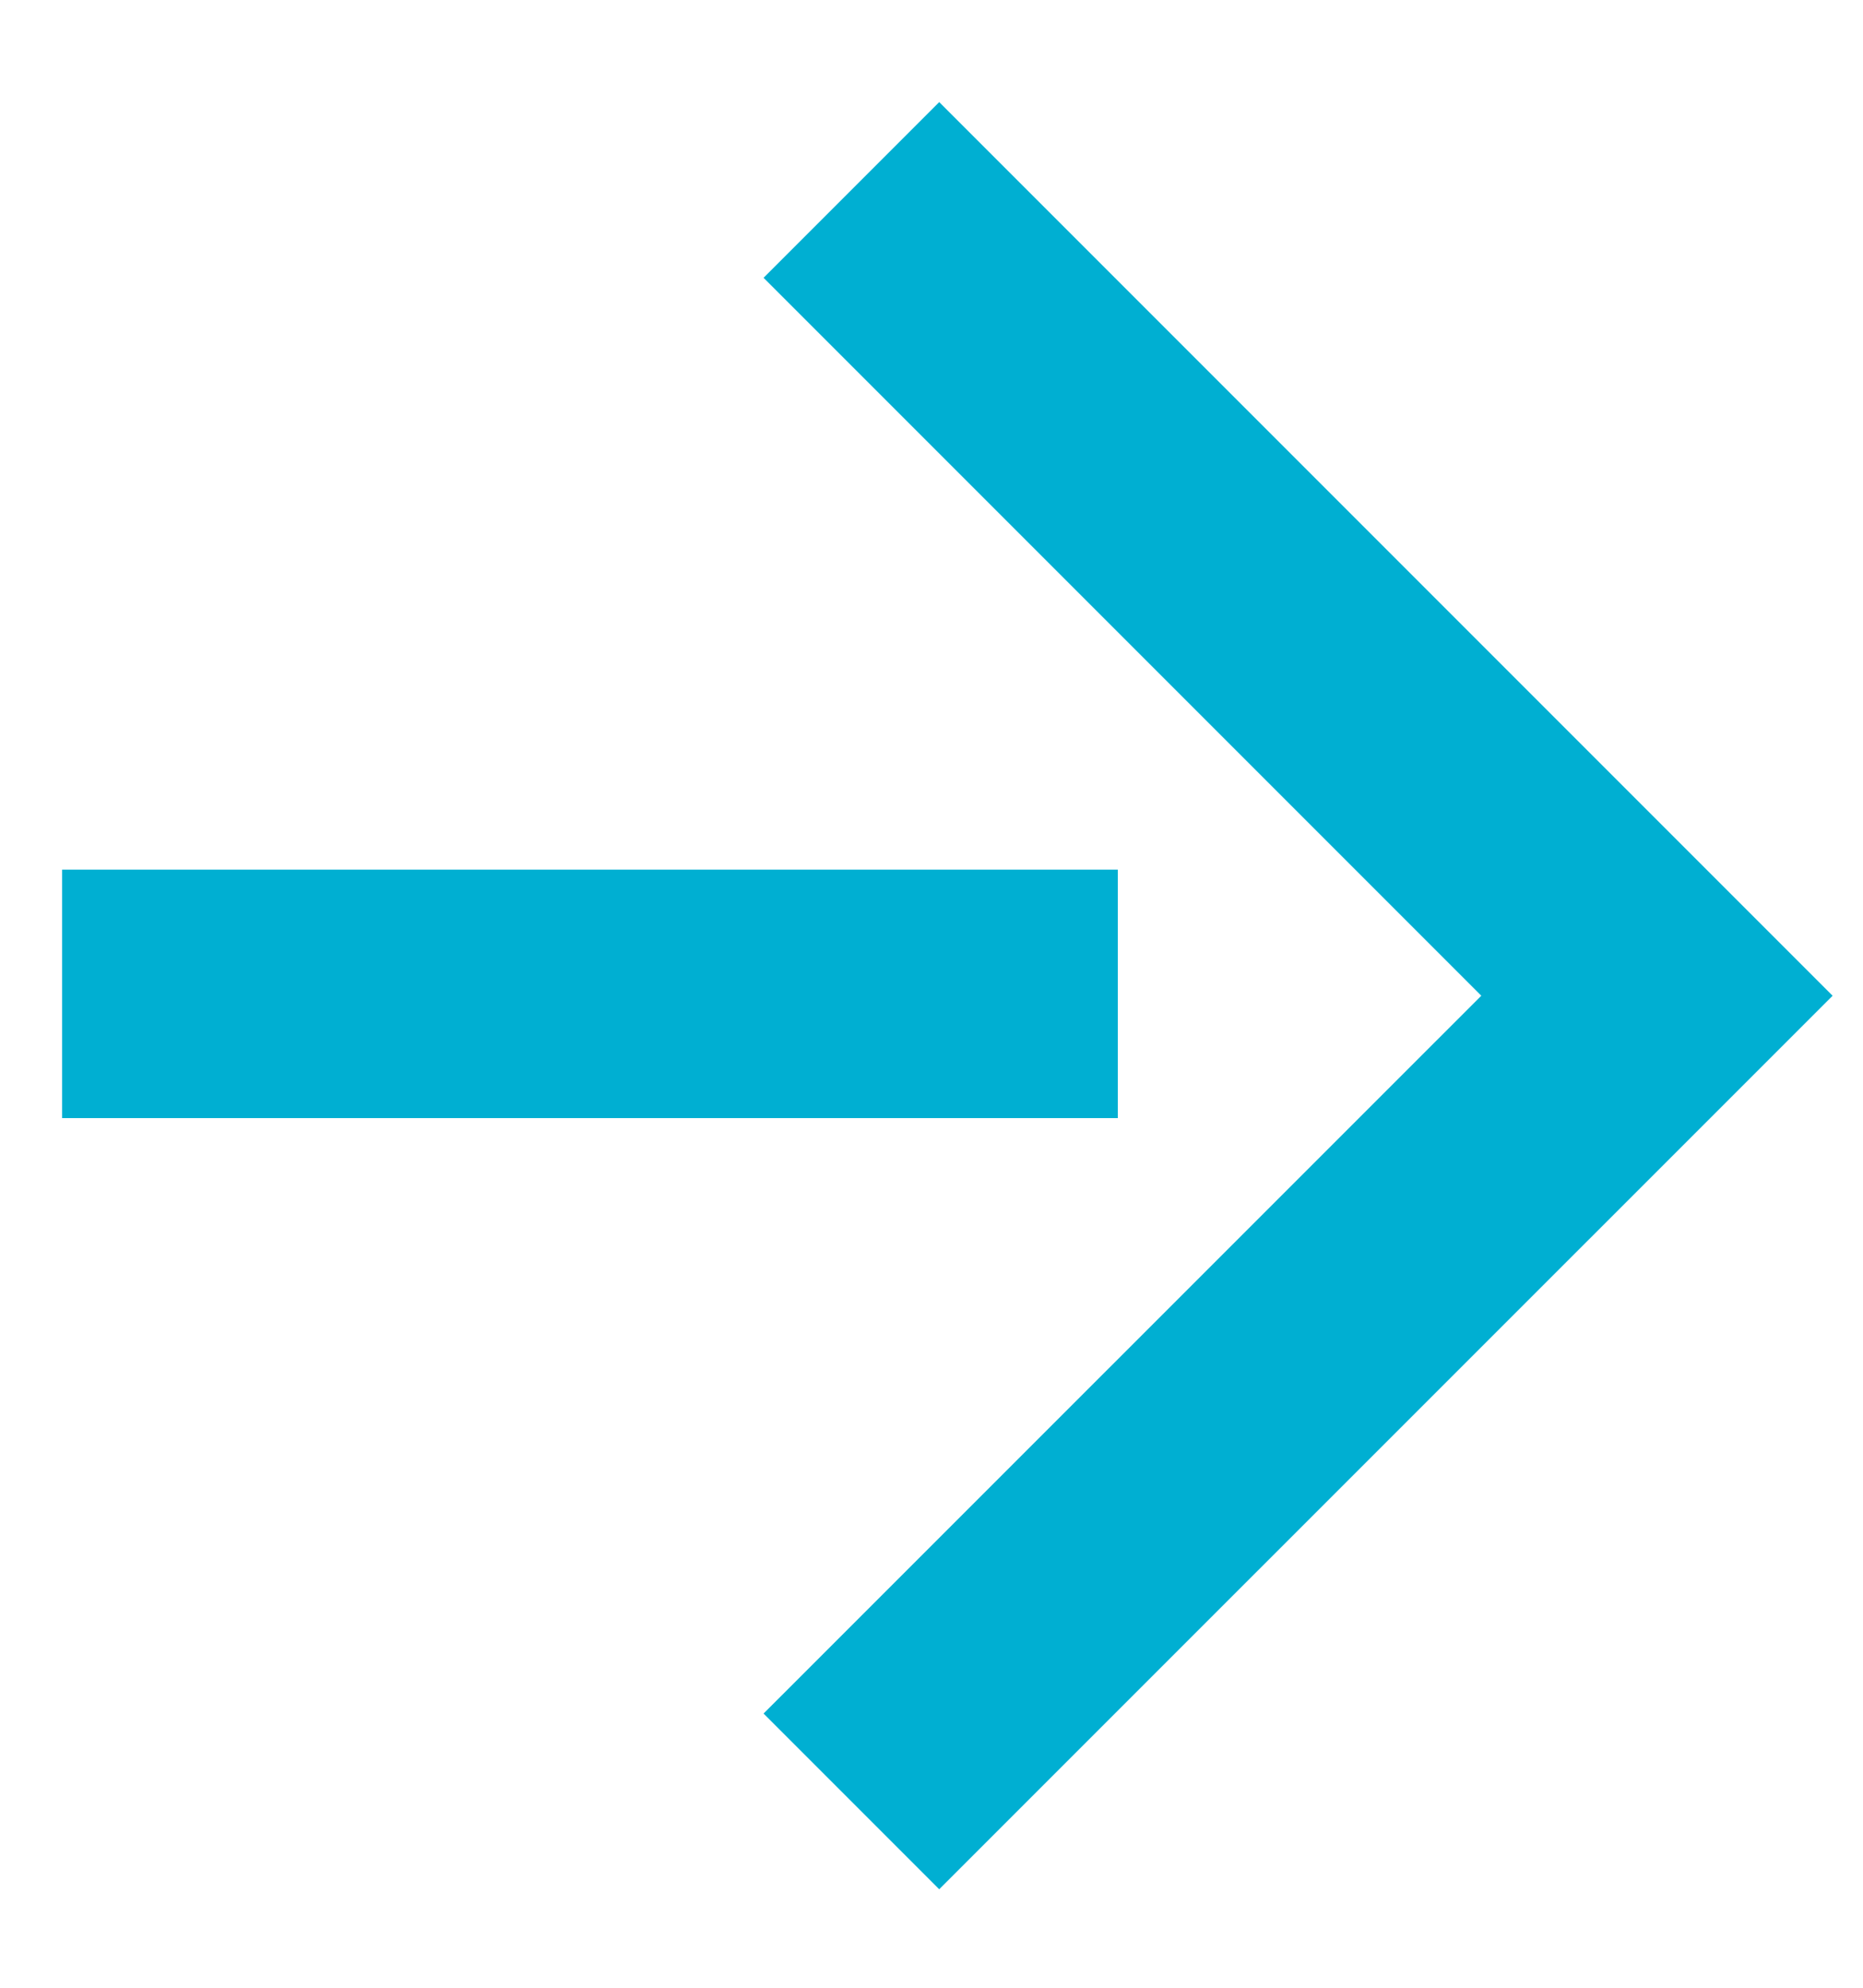
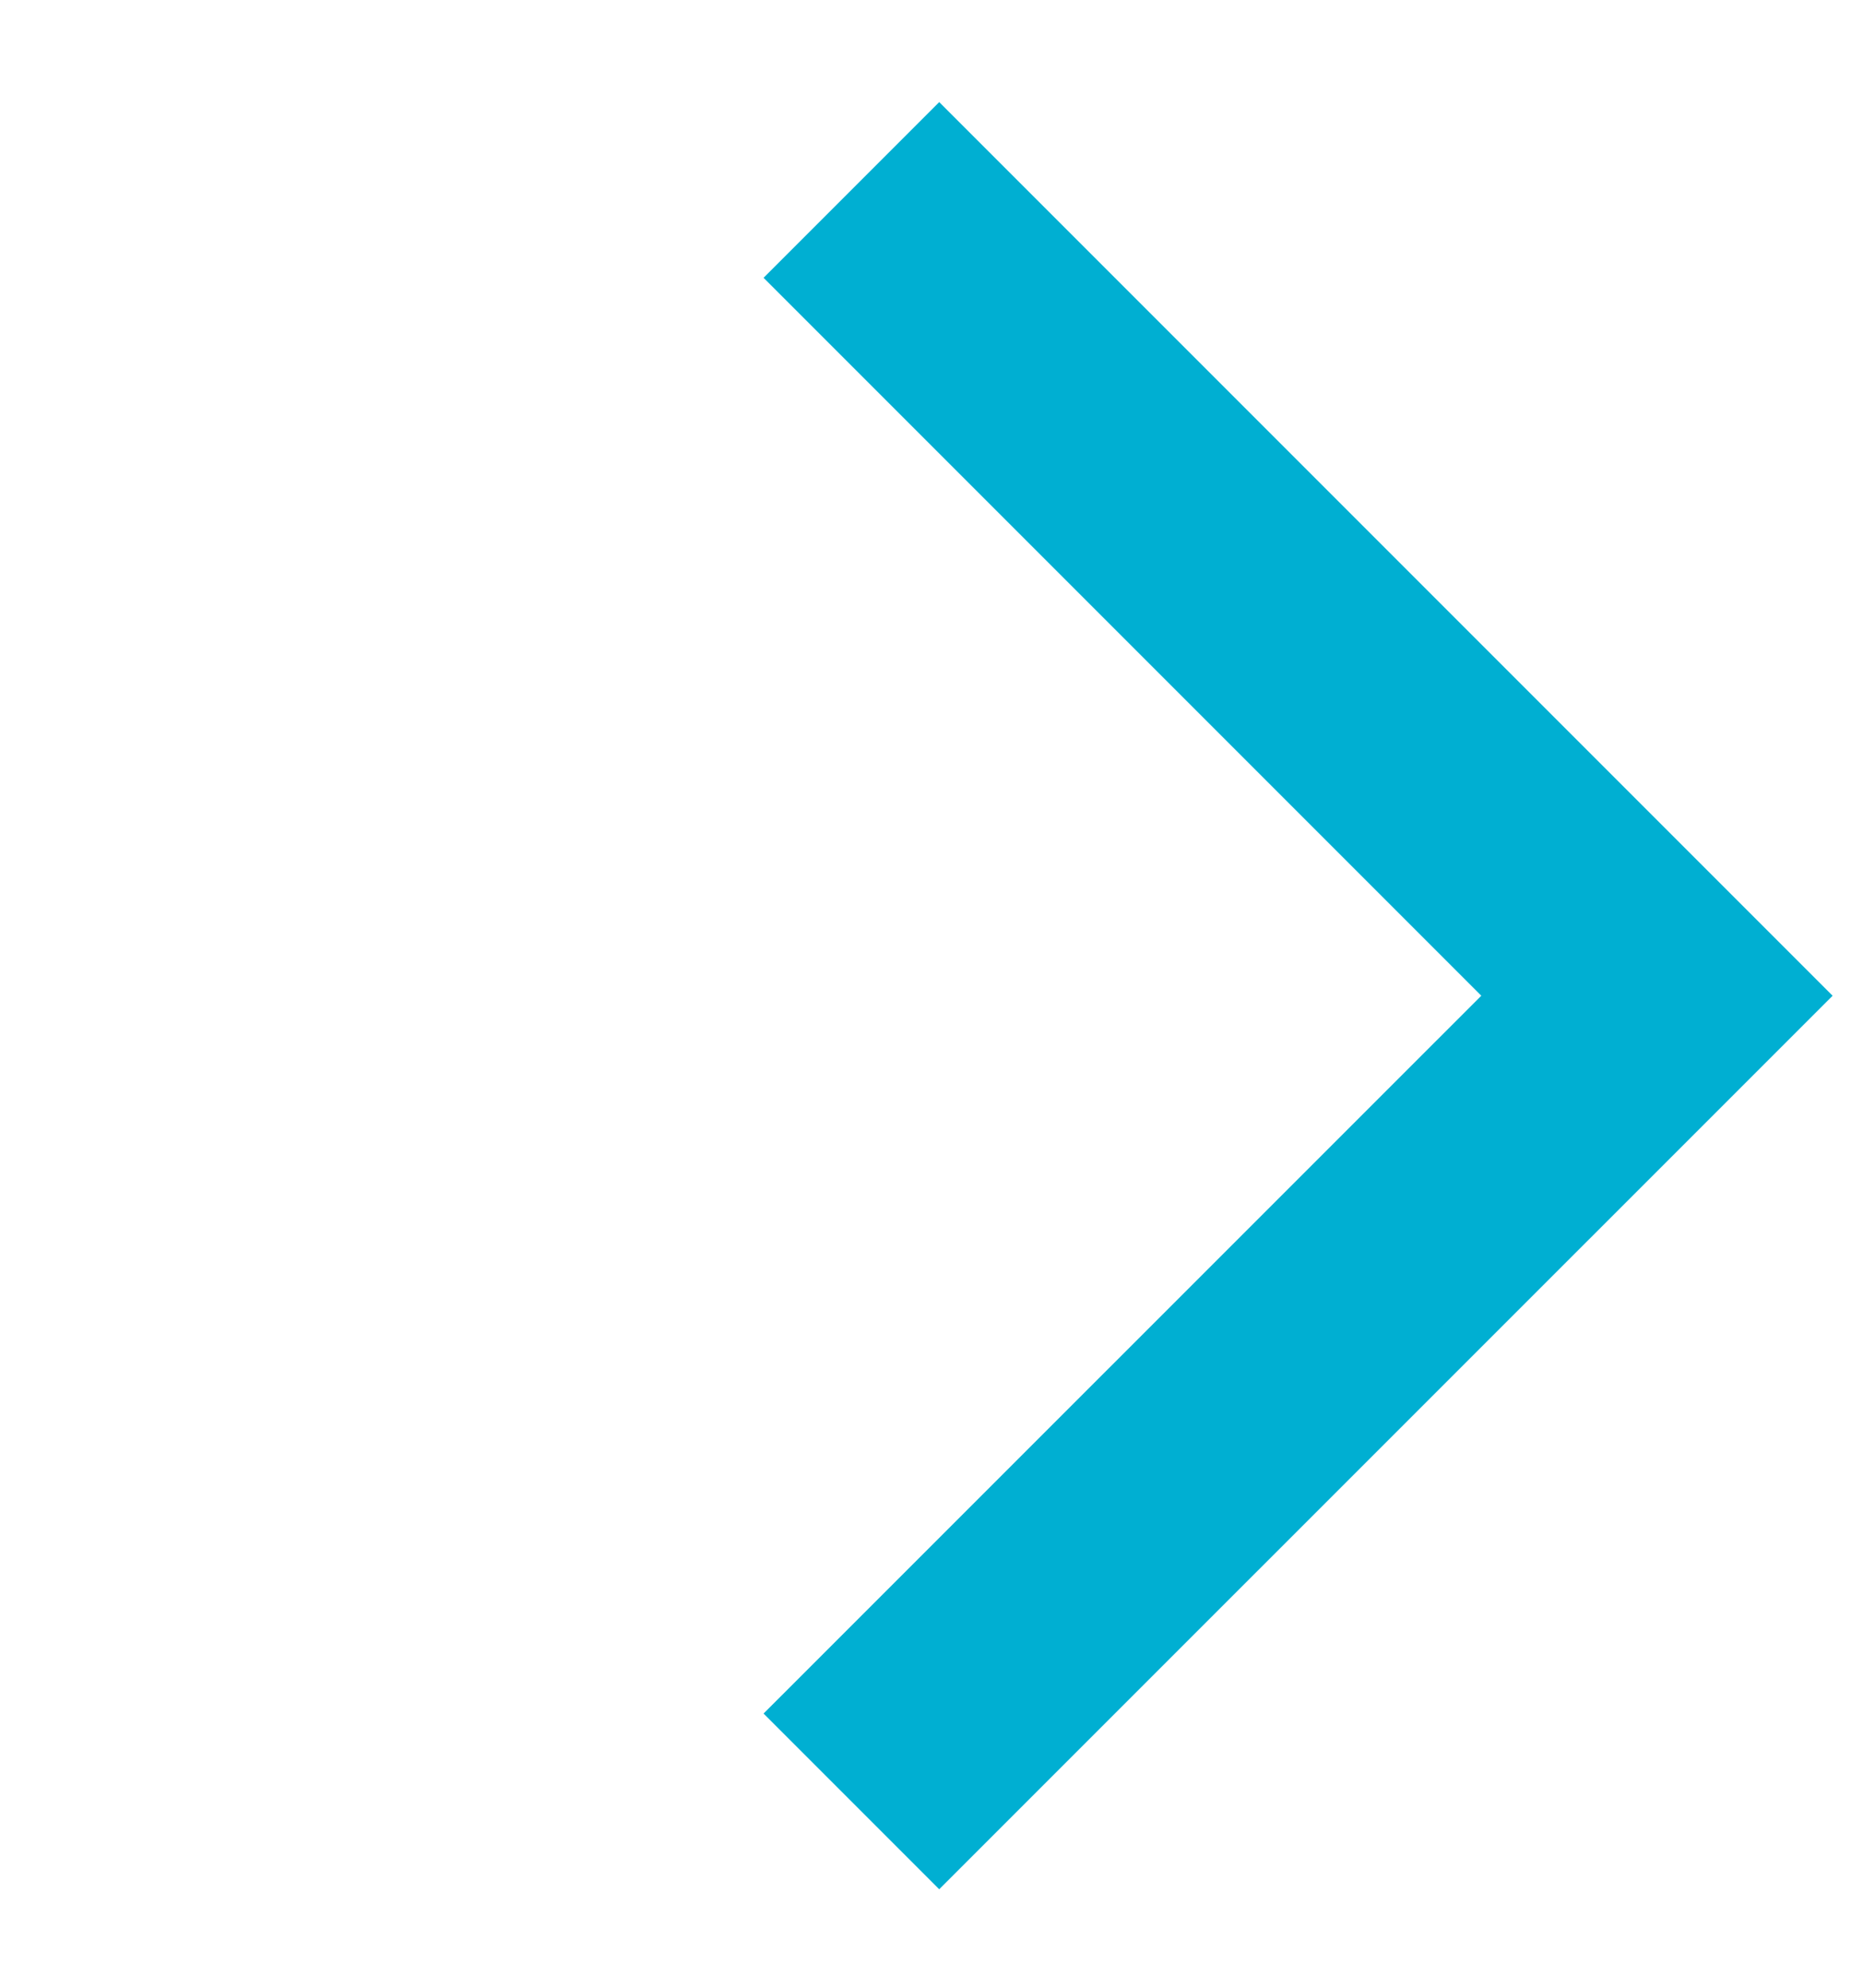
<svg xmlns="http://www.w3.org/2000/svg" width="15" height="16" viewBox="0 0 15 16" fill="none">
-   <path d="M9 8L0.5 8" stroke="#00AFD2" stroke-width="2" />
  <path d="M6.855 14.5L13.341 8.015L6.855 1.529" stroke="#00AFD2" stroke-width="2" />
</svg>